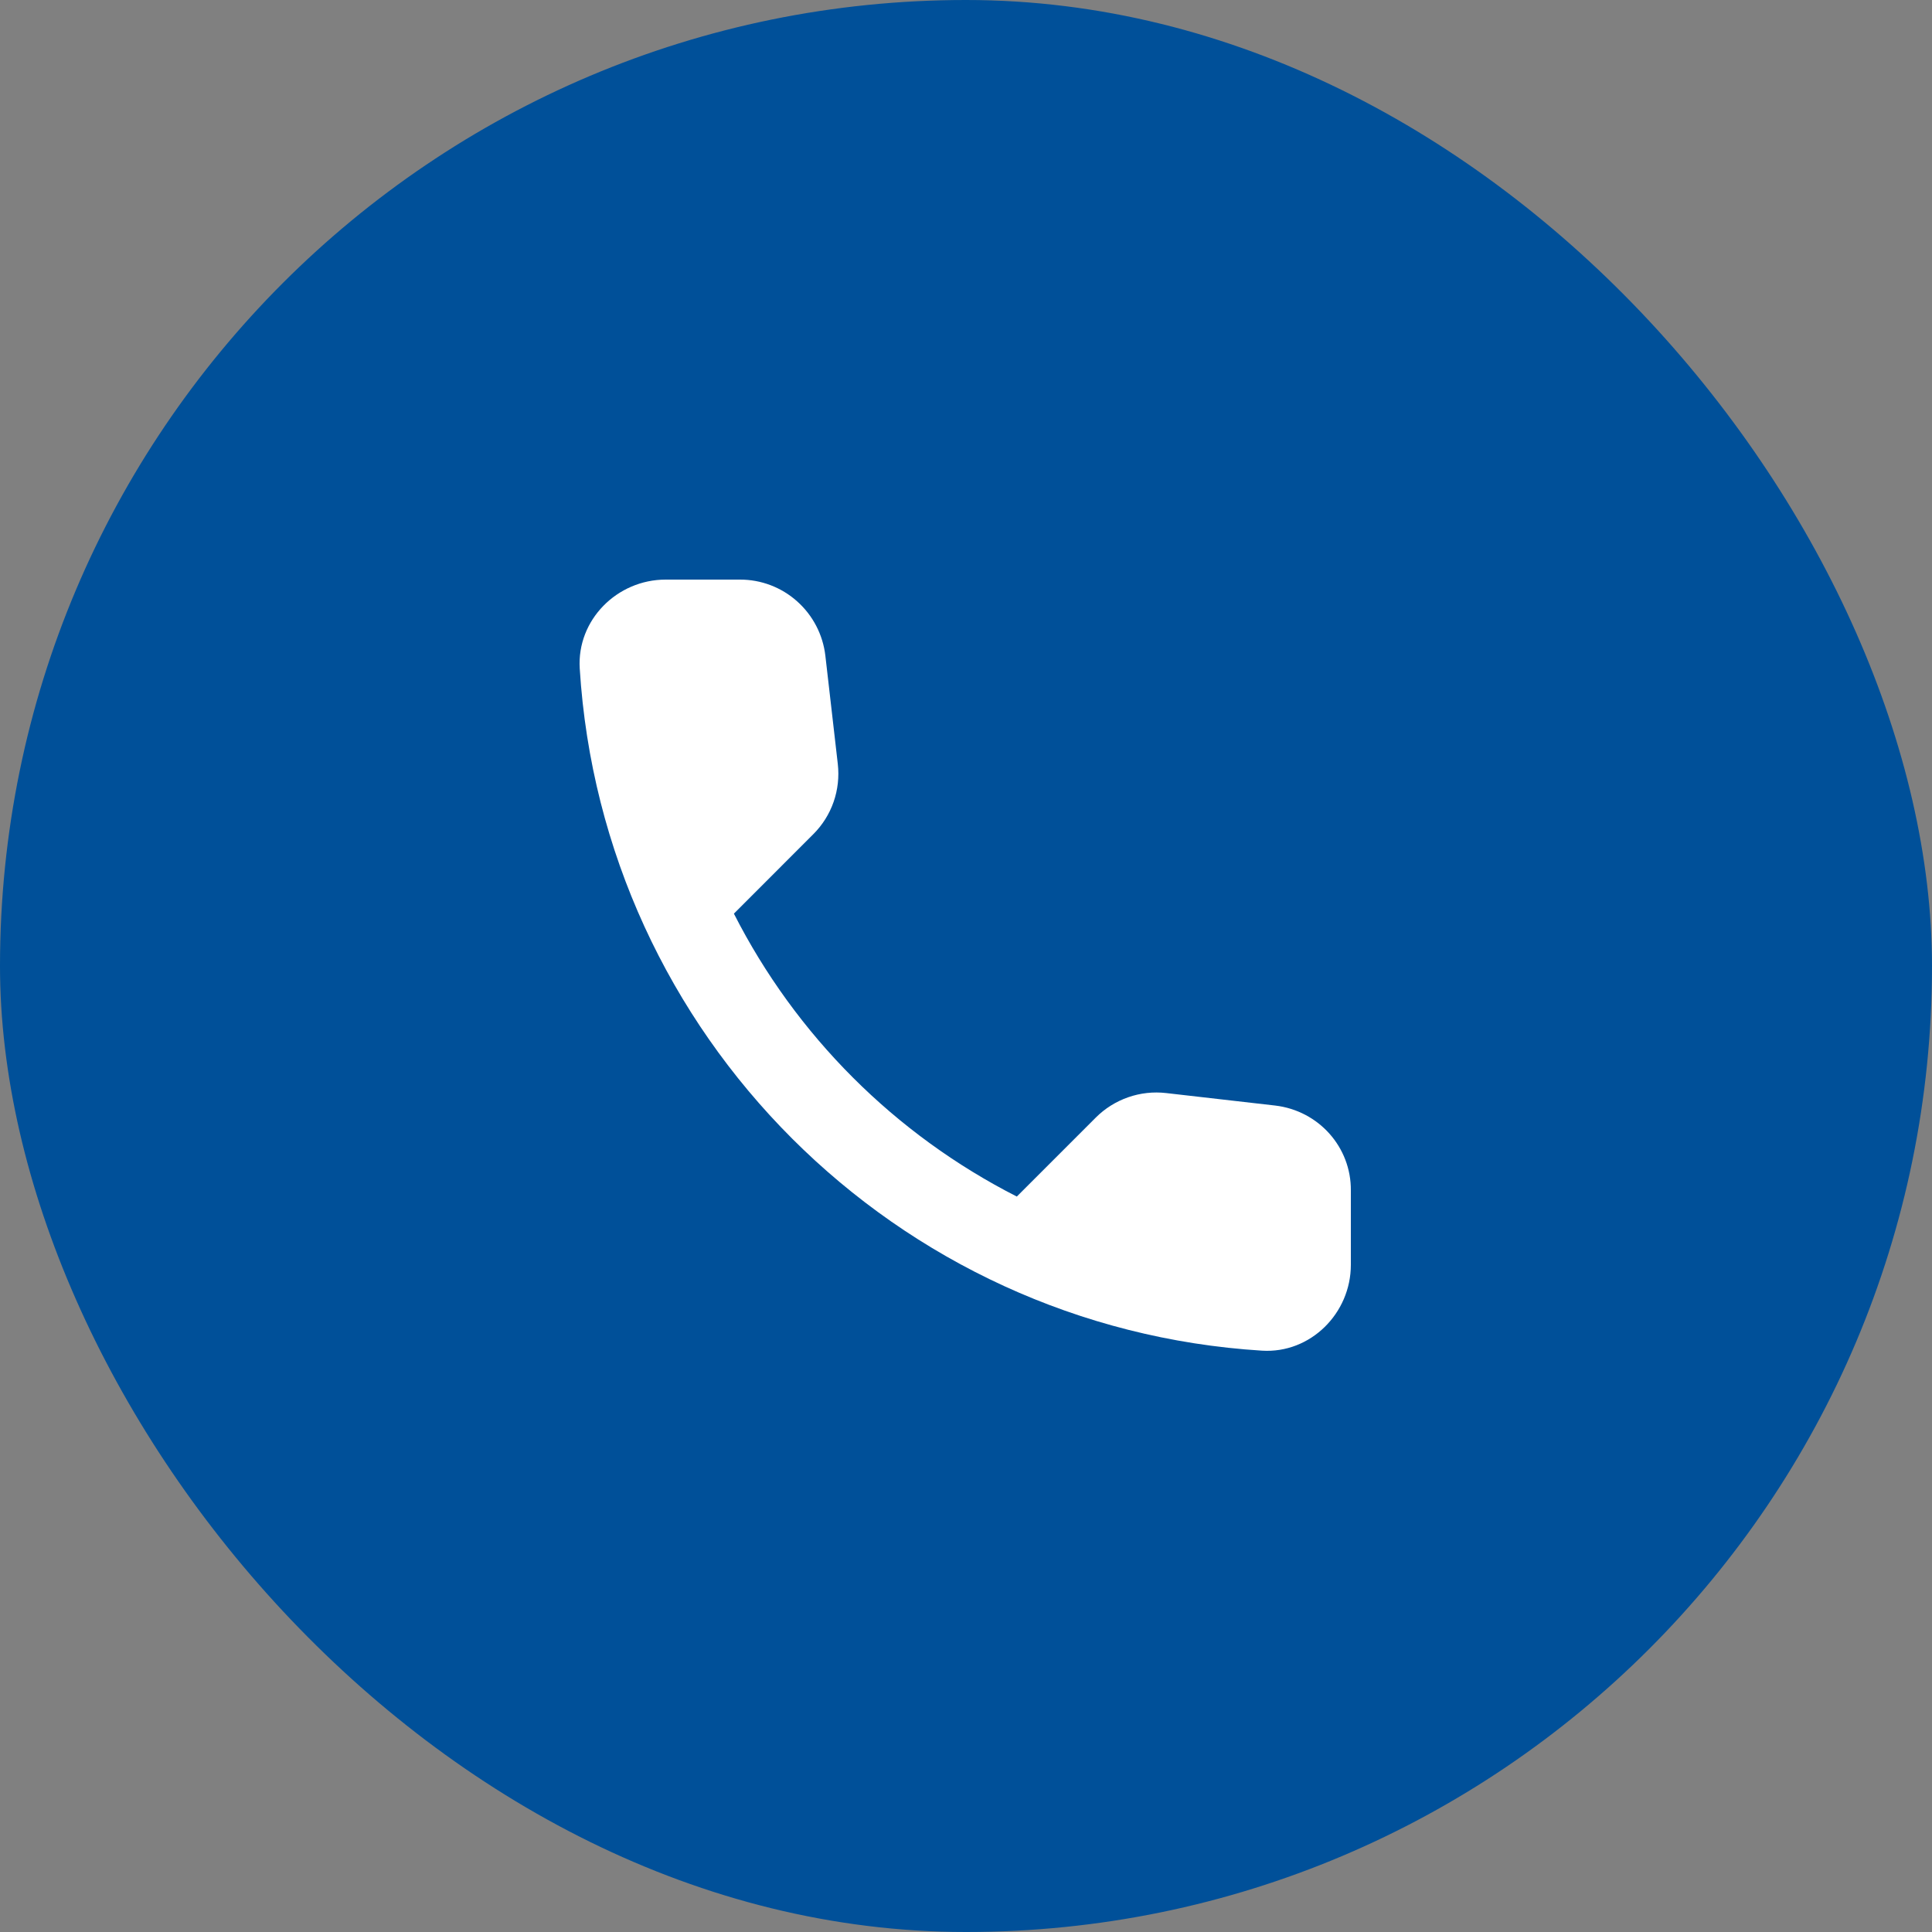
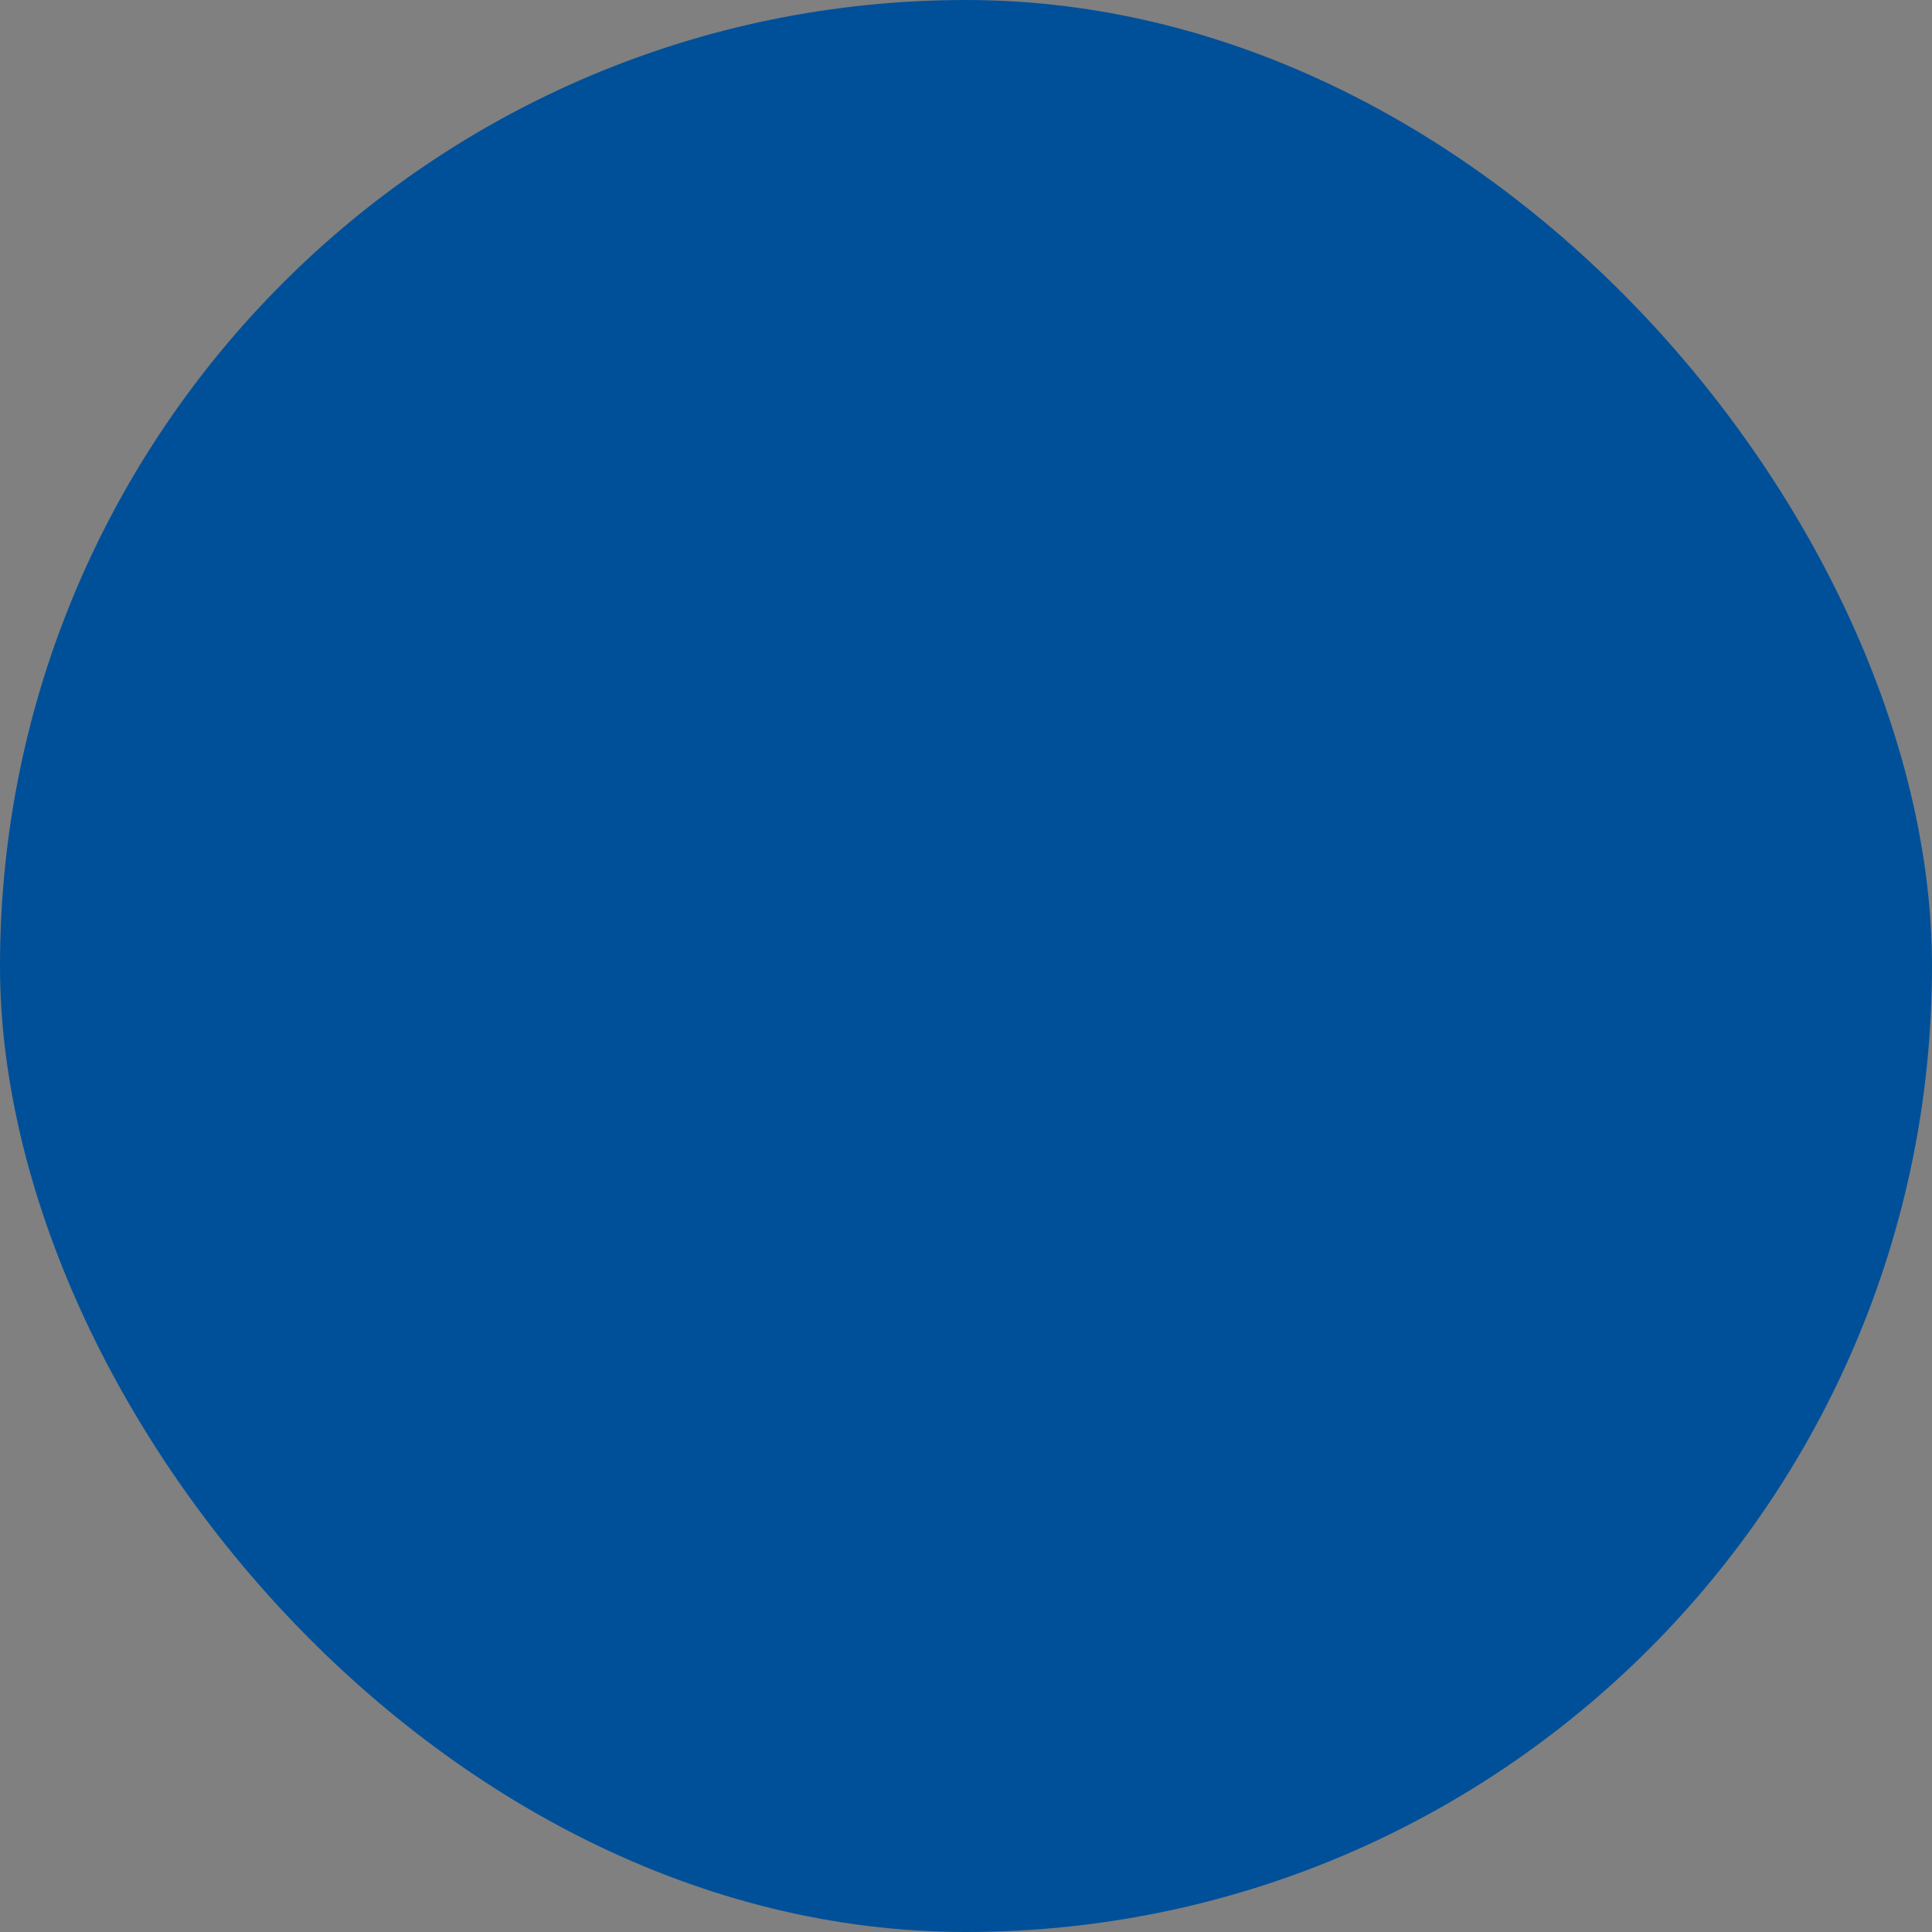
<svg xmlns="http://www.w3.org/2000/svg" width="30" height="30" viewBox="0 0 30 30" fill="none">
  <rect x="0" y="0" width="30" height="30" fill="#808080" stroke="none" />
  <rect width="30" height="30" rx="15" fill="#005099" />
-   <path d="M19.802 17.167L18.109 16.973C17.91 16.95 17.708 16.972 17.519 17.038C17.329 17.104 17.157 17.212 17.016 17.353L15.789 18.58C13.897 17.617 12.358 16.079 11.396 14.187L12.629 12.953C12.916 12.667 13.056 12.267 13.009 11.86L12.816 10.18C12.778 9.855 12.622 9.555 12.377 9.337C12.133 9.119 11.817 8.999 11.489 9H10.336C9.582 9 8.956 9.627 9.002 10.38C9.356 16.073 13.909 20.62 19.596 20.973C20.349 21.02 20.976 20.393 20.976 19.64V18.487C20.982 17.813 20.476 17.247 19.802 17.167Z" fill="white" />
</svg>